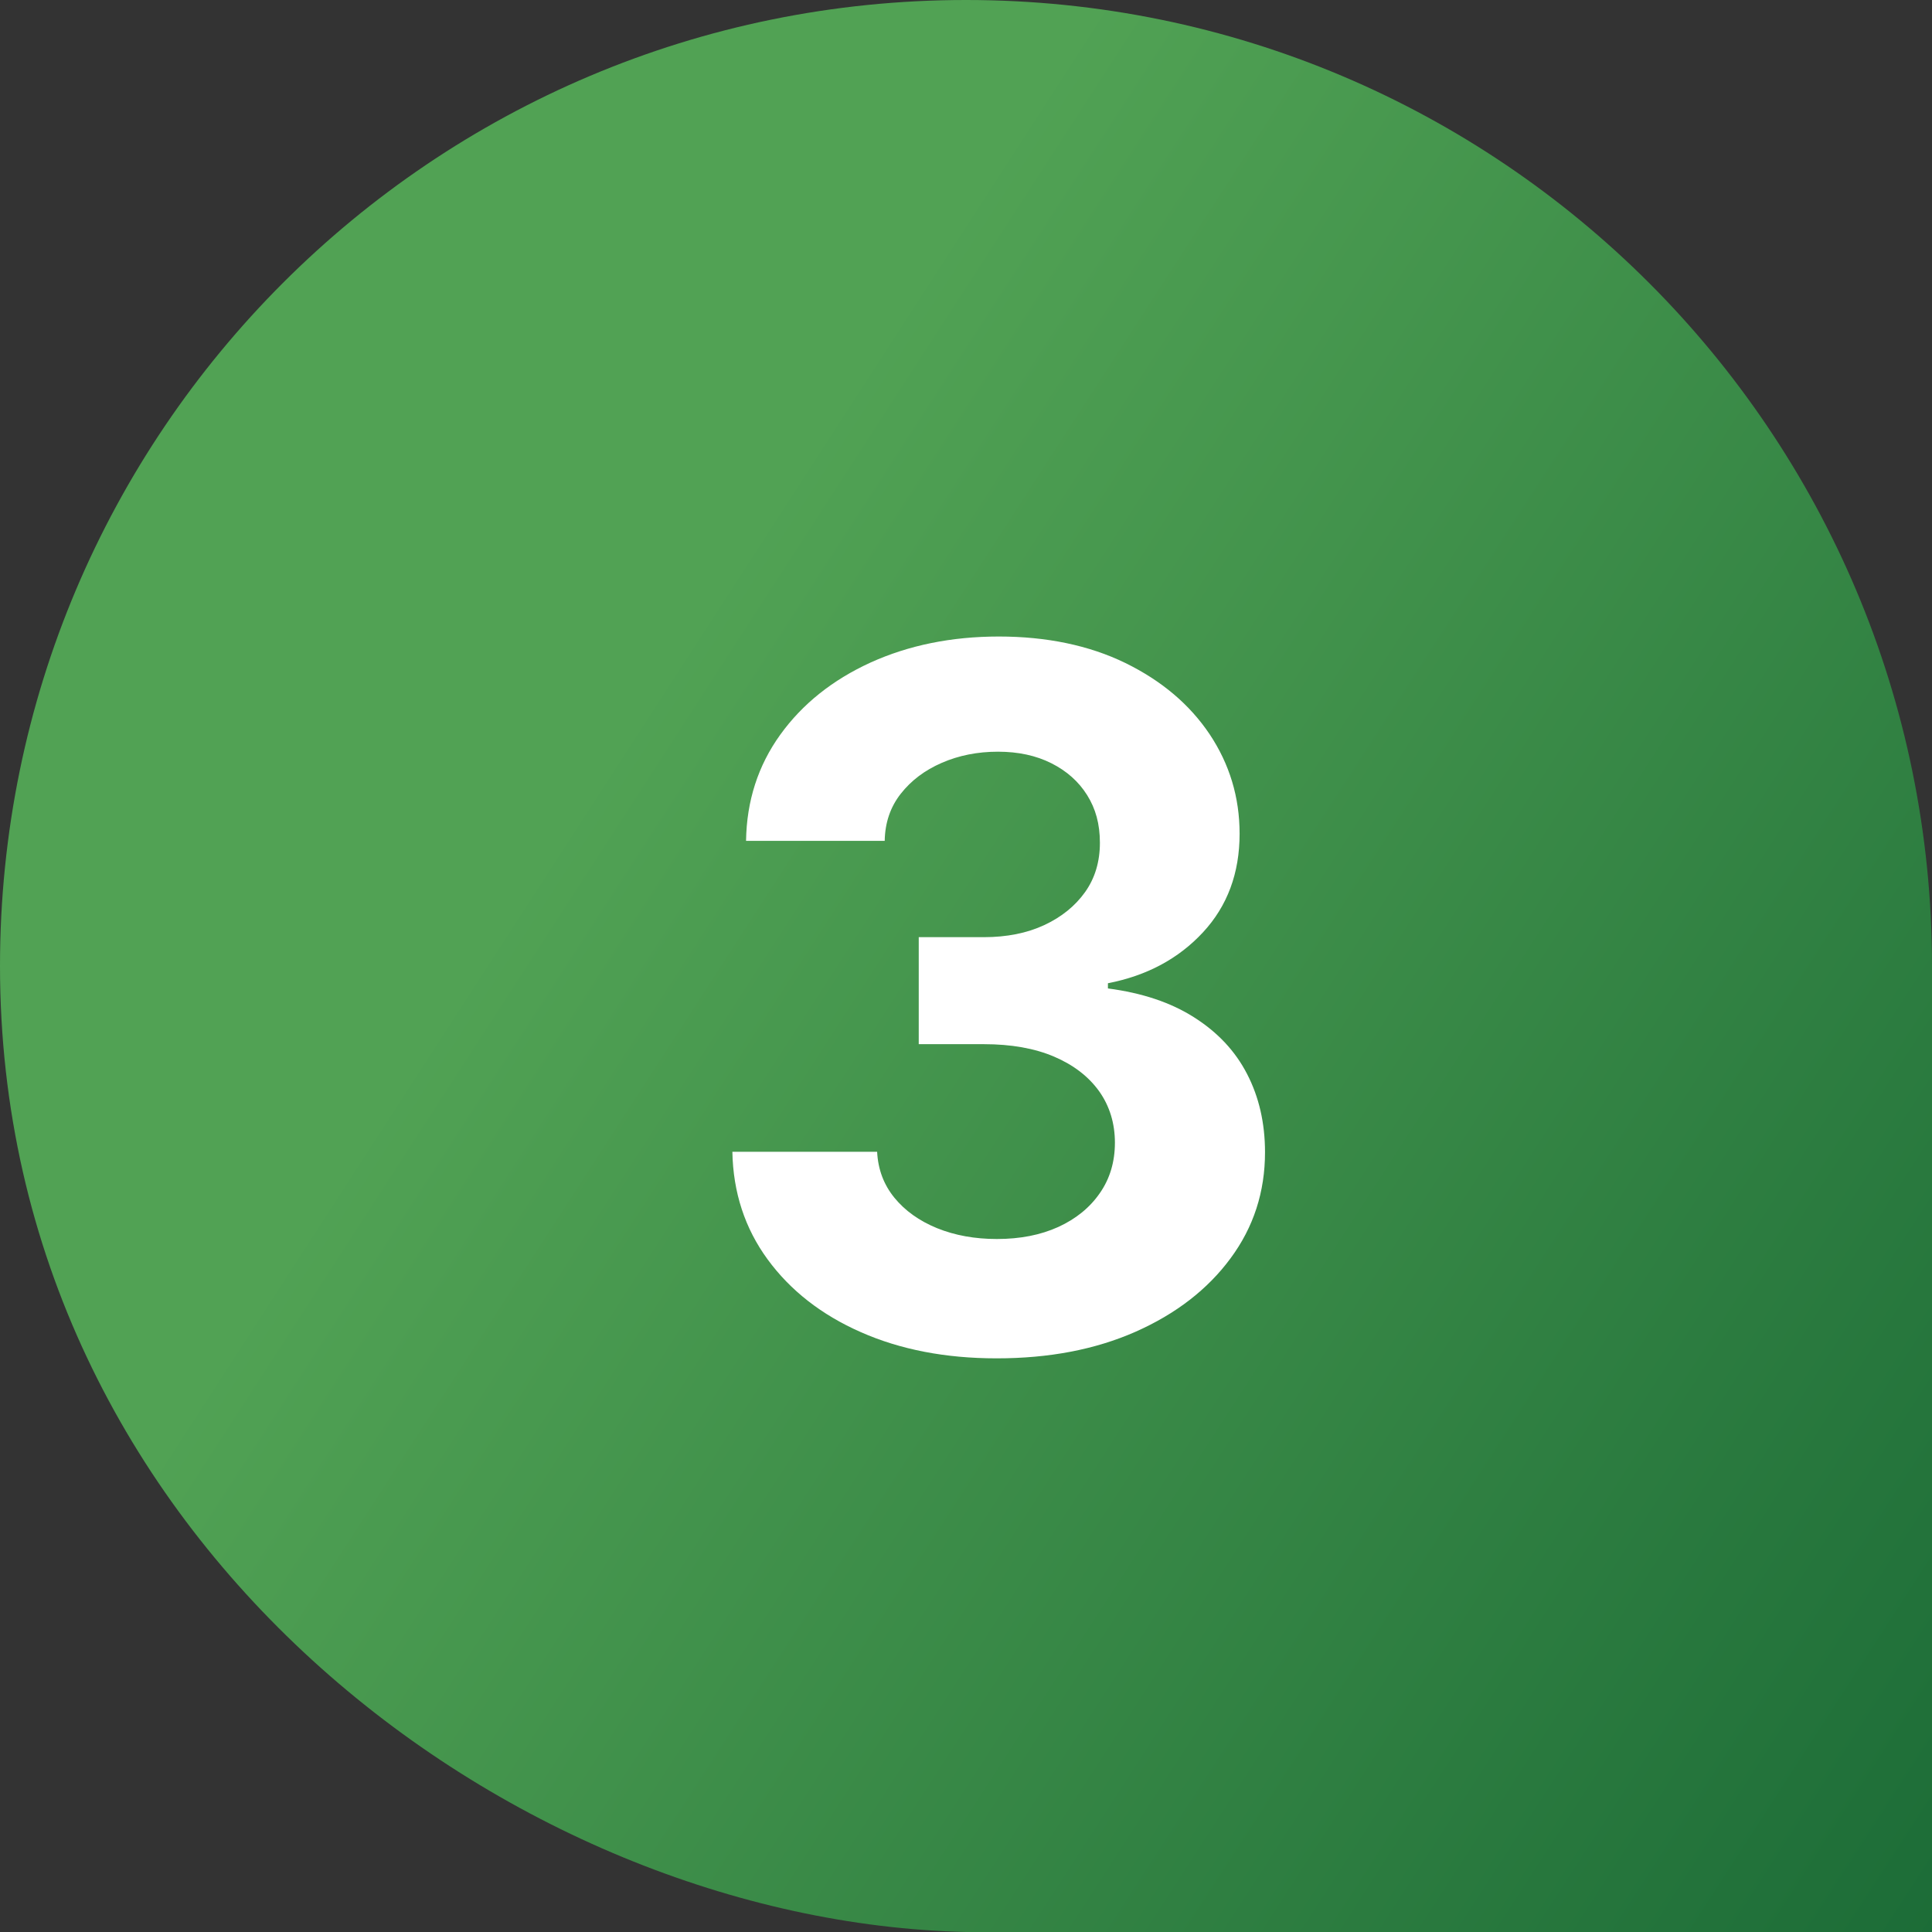
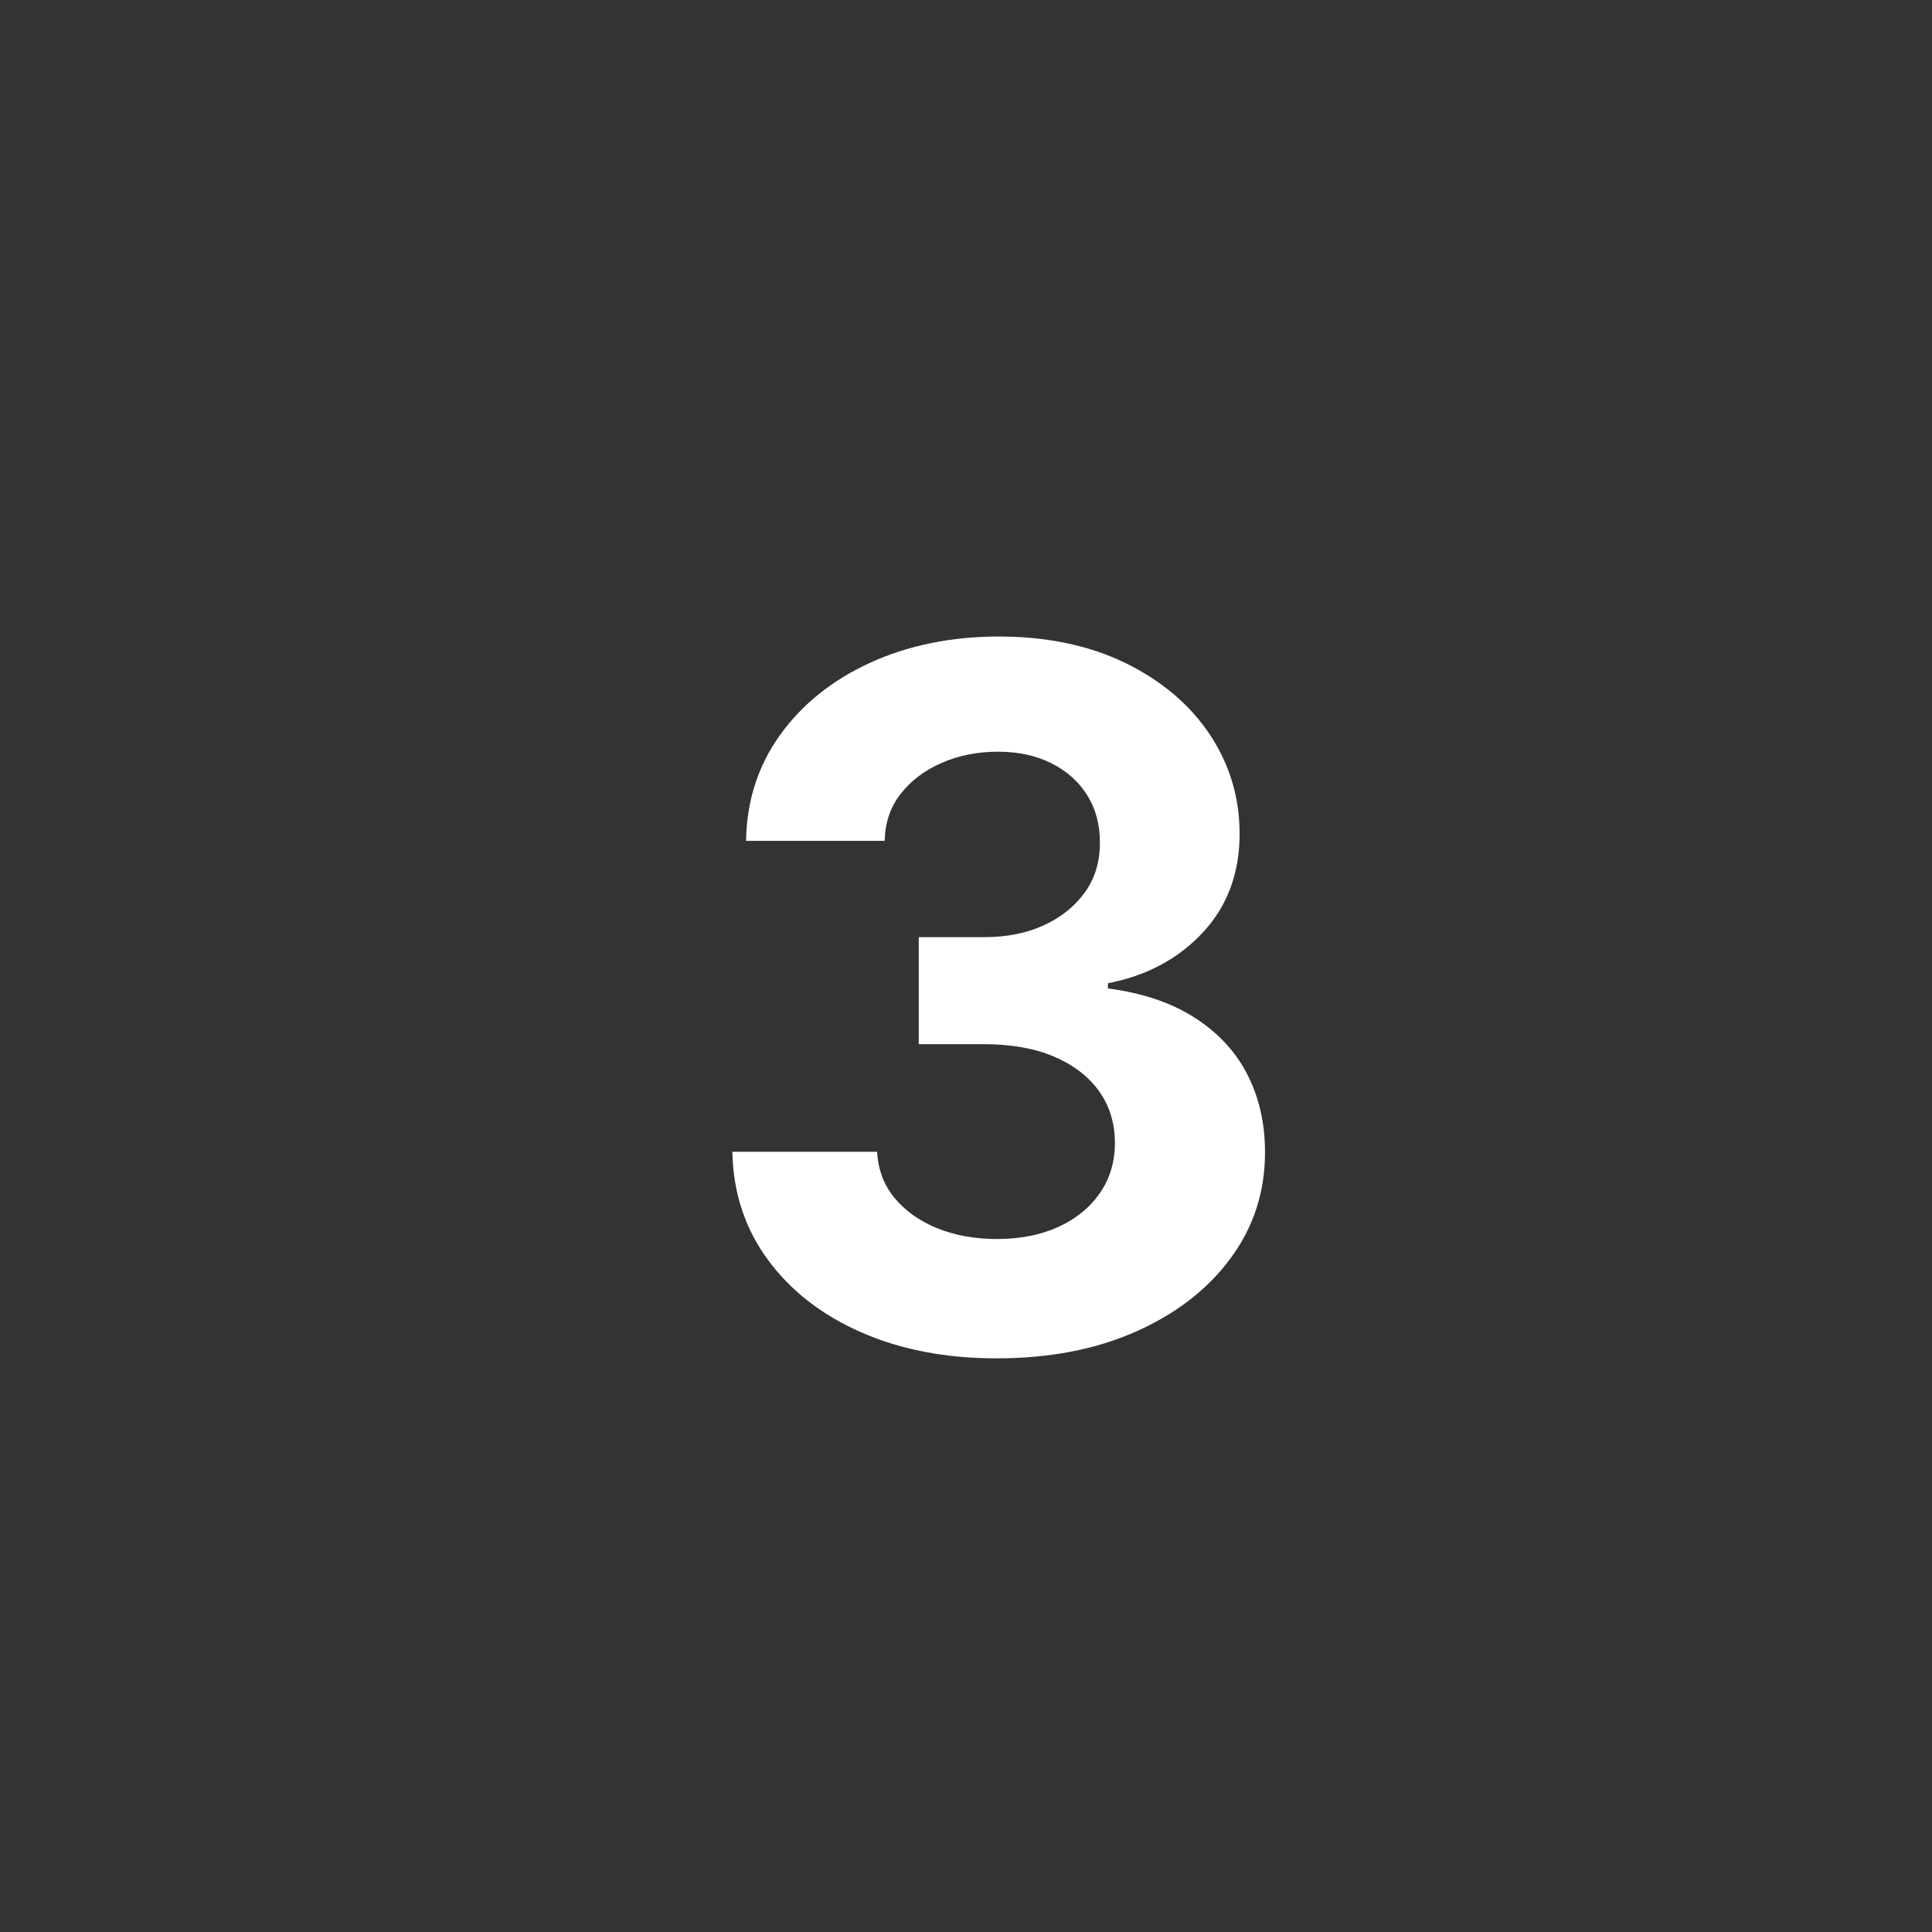
<svg xmlns="http://www.w3.org/2000/svg" id="Layer_2" viewBox="0 0 130 130">
  <rect x="0" y="0" width="130" height="130" fill="#333333" stroke="none" />
  <defs>
    <style> .cls-1 { fill: url(#linear-gradient); } .cls-2 { fill: #fff; } </style>
    <linearGradient id="linear-gradient" x1="153.9" y1="121.97" x2="26.34" y2="39.43" gradientUnits="userSpaceOnUse">
      <stop offset=".1" stop-color="#1c6c37" />
      <stop offset=".88" stop-color="#51a254" />
    </linearGradient>
  </defs>
  <g id="Layer_1-2" data-name="Layer_1">
-     <path class="cls-1" d="M130,65C130,29.1,100.9,0,65,0S0,29.1,0,65c0,38.58,34.35,64.29,65,65h65v-65Z" />
    <path class="cls-2" d="M67.05,91.4c-3.43,0-6.47-.59-9.12-1.76-2.66-1.17-4.75-2.81-6.28-4.9-1.53-2.09-2.32-4.51-2.37-7.24h9.74c.06,1.19.45,2.22,1.16,3.09s1.67,1.56,2.87,2.05c1.21.49,2.55.73,4.03.73,1.57,0,2.94-.27,4.13-.81,1.18-.54,2.12-1.3,2.79-2.27.68-.97,1.02-2.11,1.02-3.4s-.35-2.46-1.06-3.46c-.71-.99-1.72-1.77-3.03-2.33-1.31-.56-2.89-.84-4.73-.84h-4.38v-7.2h4.38c1.54,0,2.9-.27,4.06-.81,1.16-.54,2.08-1.28,2.75-2.22.67-.94,1-2.05,1-3.32s-.29-2.3-.86-3.21c-.57-.91-1.37-1.62-2.4-2.14-1.03-.52-2.23-.78-3.6-.78s-2.63.25-3.78.75-2.06,1.19-2.76,2.08-1.06,1.95-1.08,3.17h-9.33c.04-2.69.81-5.07,2.3-7.14,1.49-2.07,3.52-3.69,6.08-4.86,2.56-1.16,5.44-1.75,8.63-1.75s6.07.59,8.51,1.78c2.43,1.19,4.32,2.78,5.67,4.79,1.34,2.01,2.02,4.24,2.02,6.7,0,2.65-.82,4.86-2.46,6.63s-3.77,2.92-6.4,3.43v.35c2.29.3,4.22.94,5.79,1.94,1.58,1,2.77,2.26,3.57,3.81.8,1.54,1.21,3.3,1.21,5.27,0,2.67-.77,5.05-2.32,7.14-1.54,2.09-3.68,3.74-6.39,4.94-2.72,1.2-5.83,1.79-9.35,1.79Z" />
  </g>
</svg>